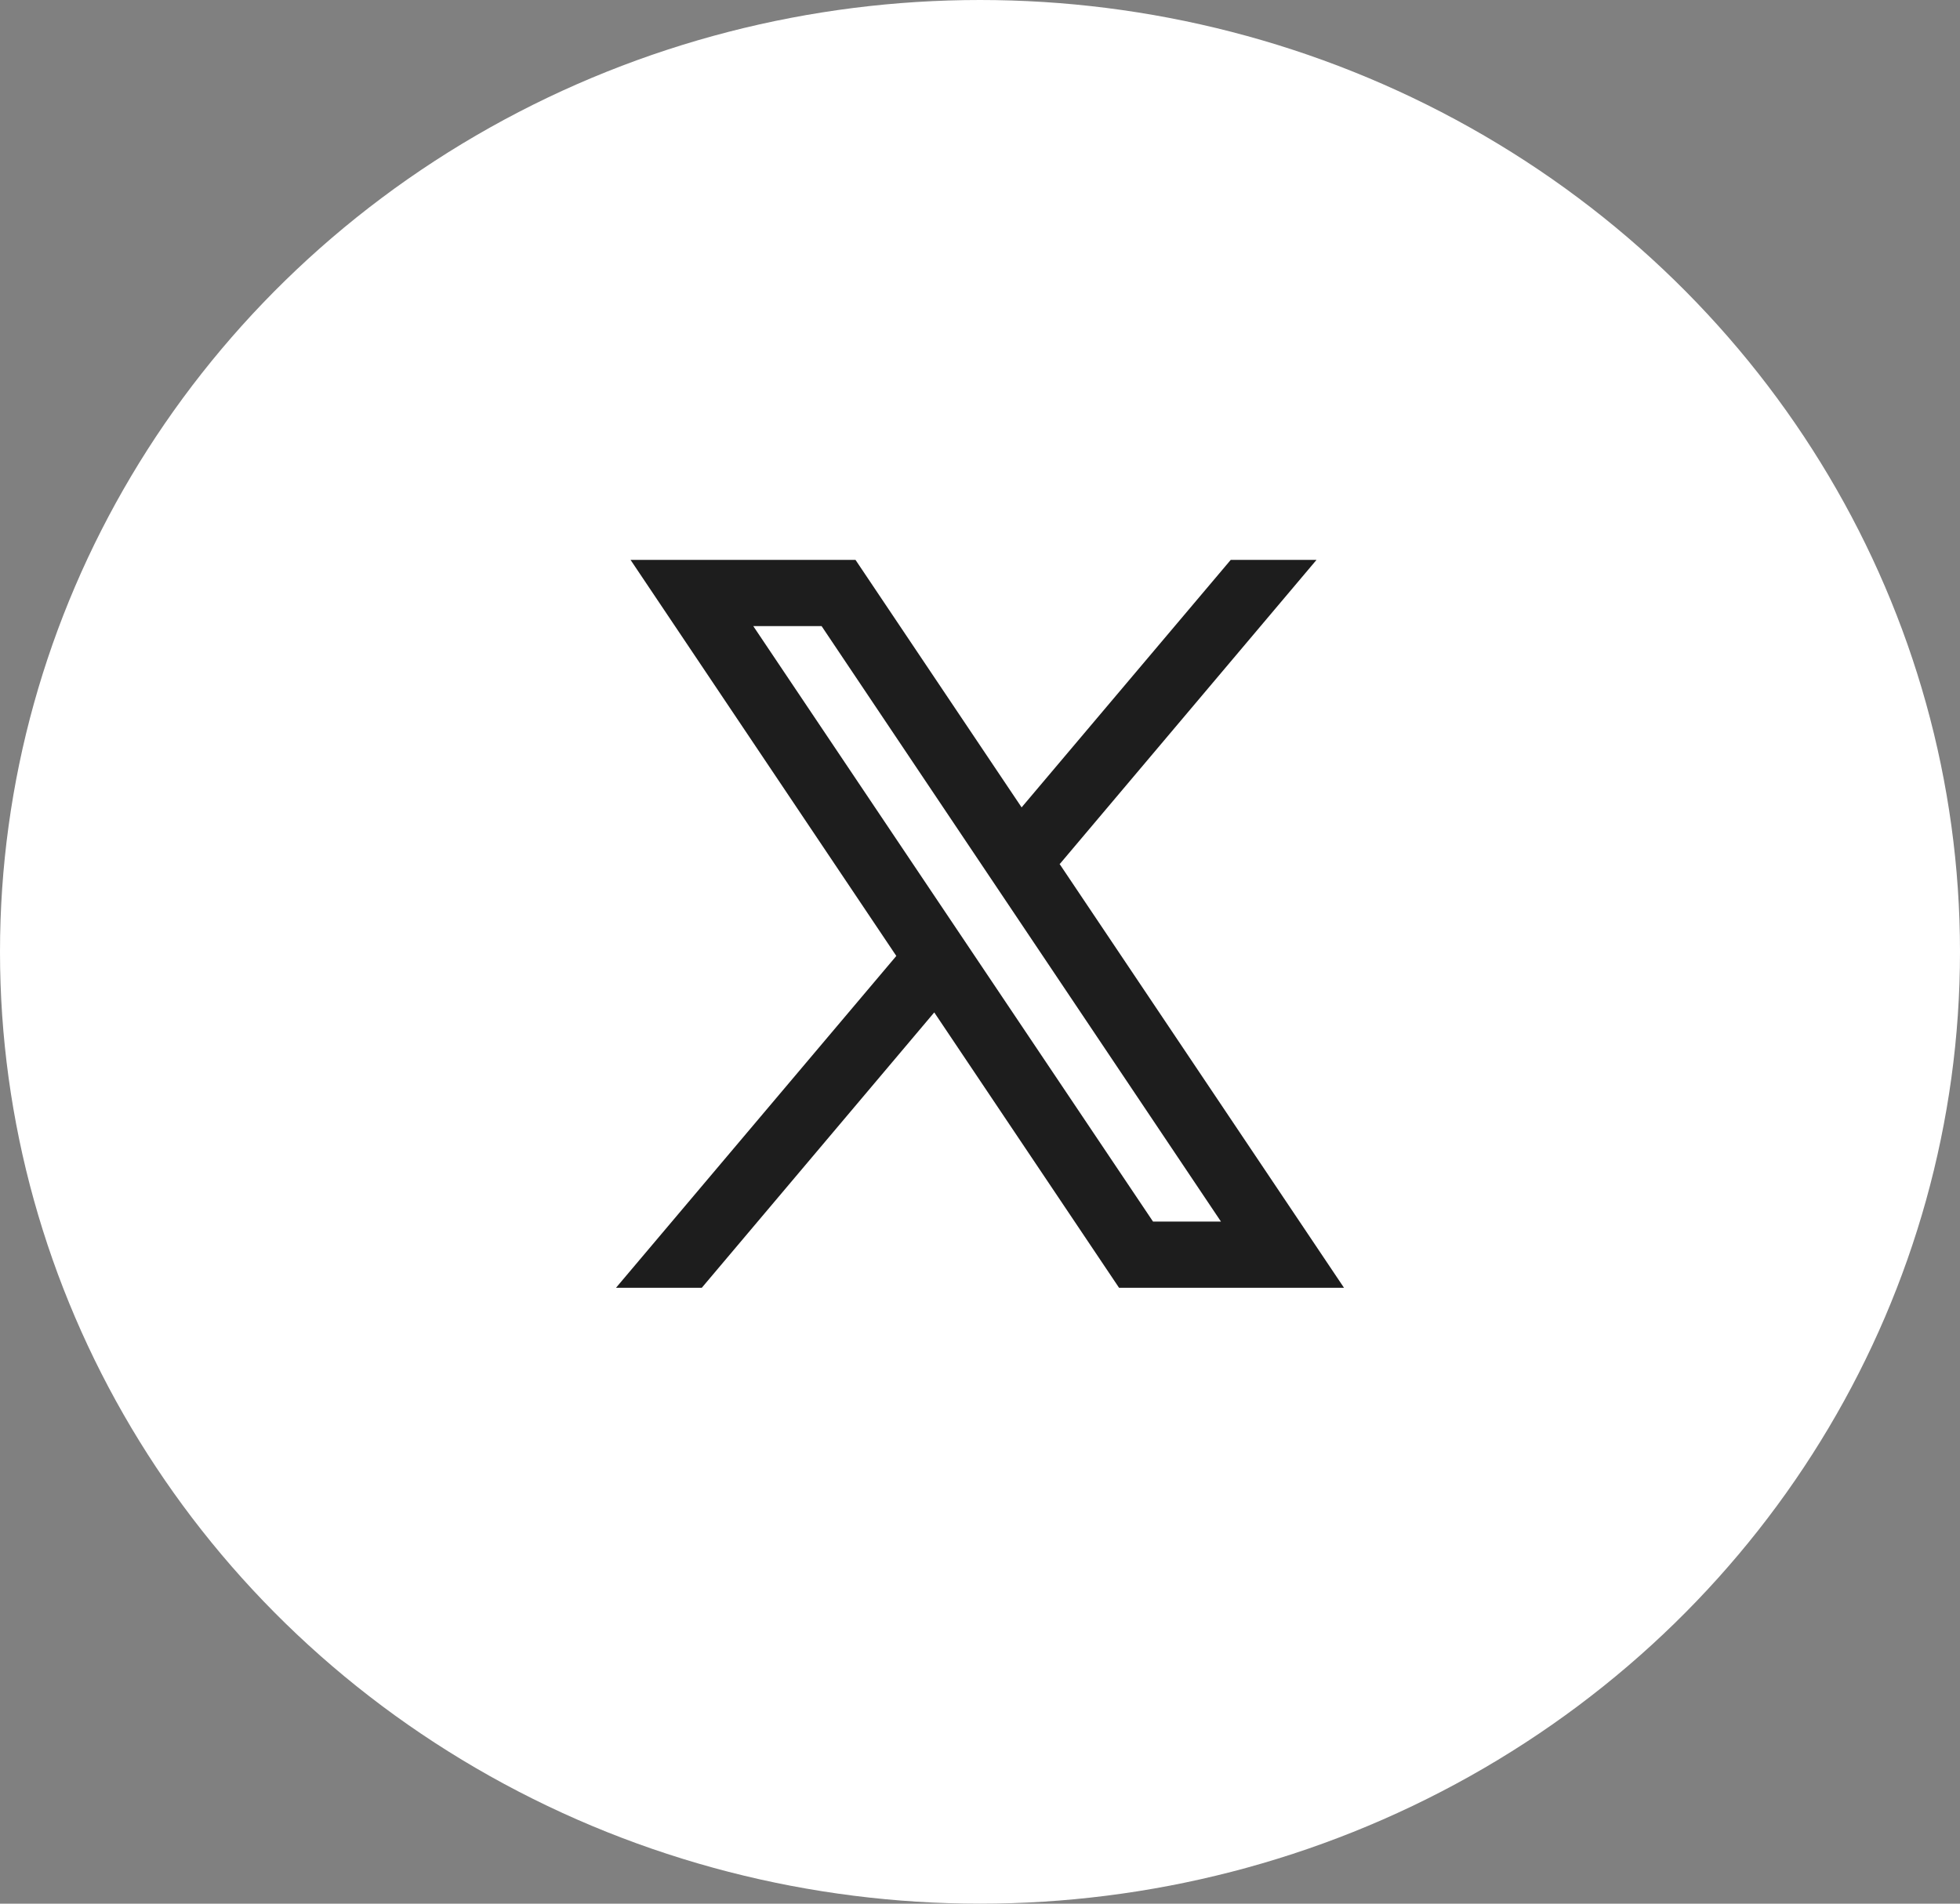
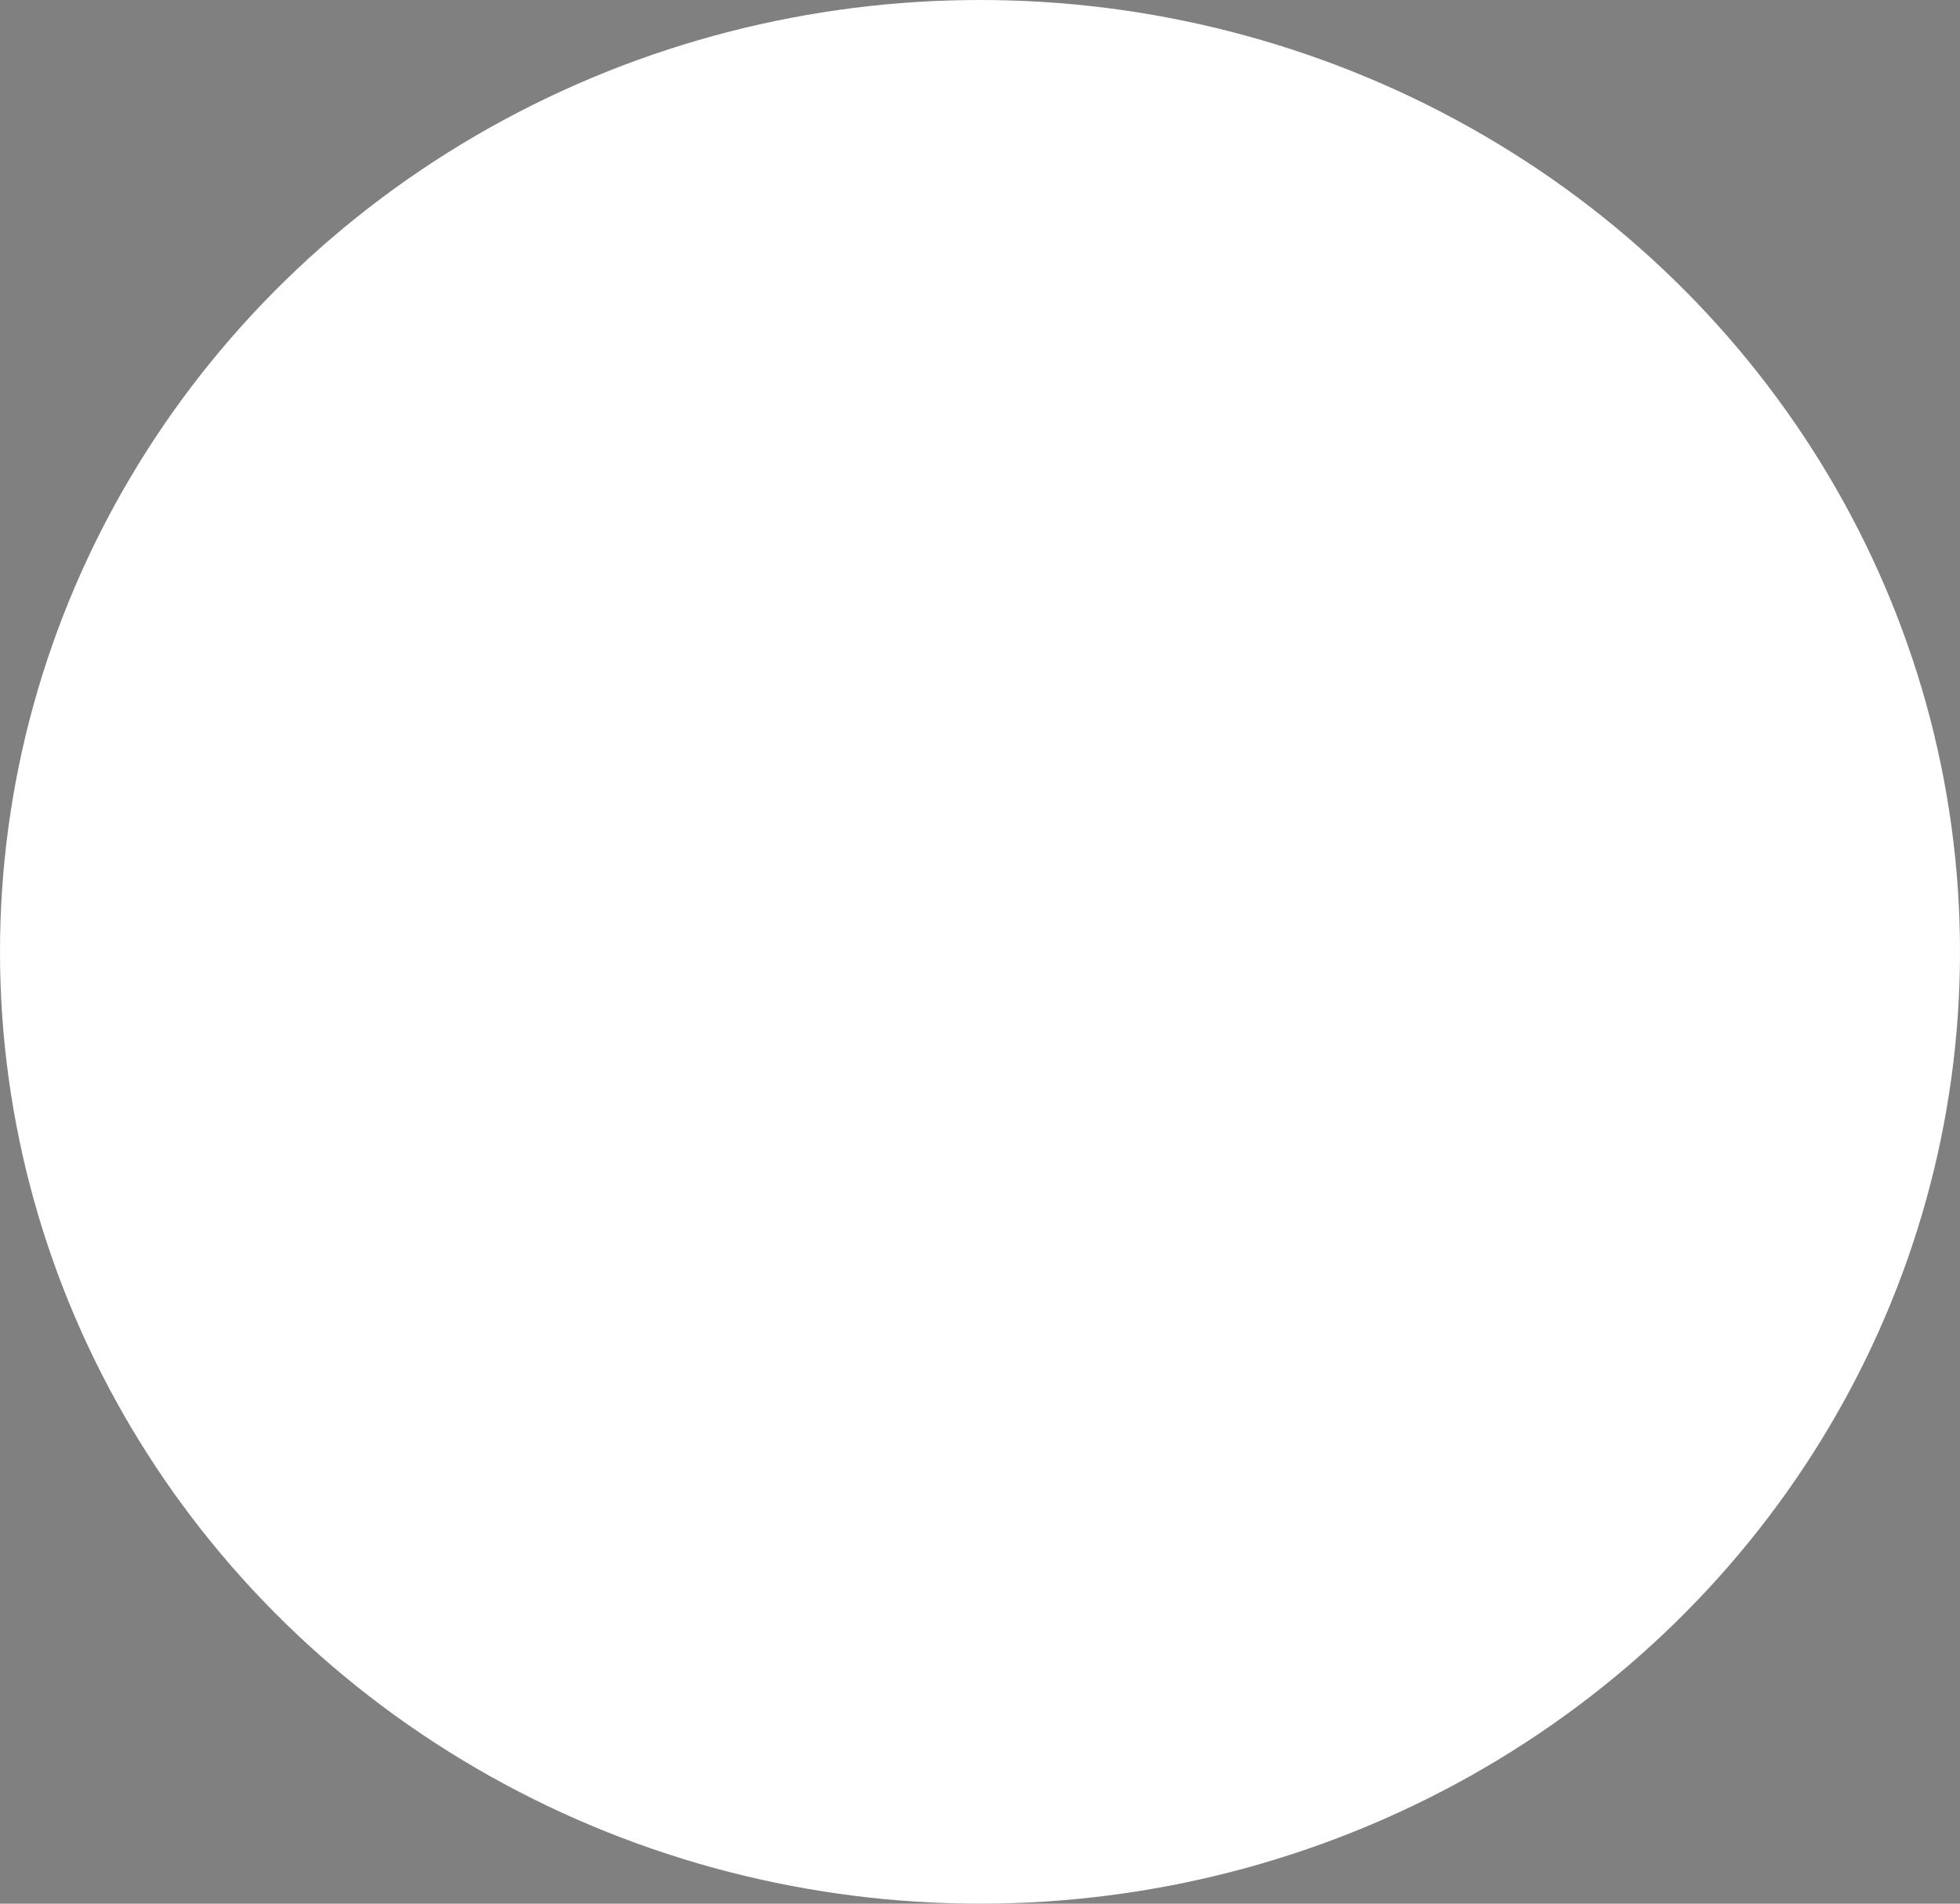
<svg xmlns="http://www.w3.org/2000/svg" fill="none" viewBox="0 0 35 34" height="34" width="35">
  <rect x="0" y="0" width="35" height="34" fill="#808080" stroke="none" />
  <ellipse fill="white" ry="17" rx="17.5" cy="17" cx="17.5" />
-   <path fill="#1D1D1D" d="M24 23L18.916 15.423L18.925 15.431L23.509 10H21.977L18.243 14.42L15.277 10H11.26L16.006 17.074L16.006 17.073L11 23H12.532L16.683 18.082L19.983 23H24ZM14.671 11.182L21.803 21.818H20.59L13.451 11.182H14.671Z" clip-rule="evenodd" fill-rule="evenodd" />
</svg>